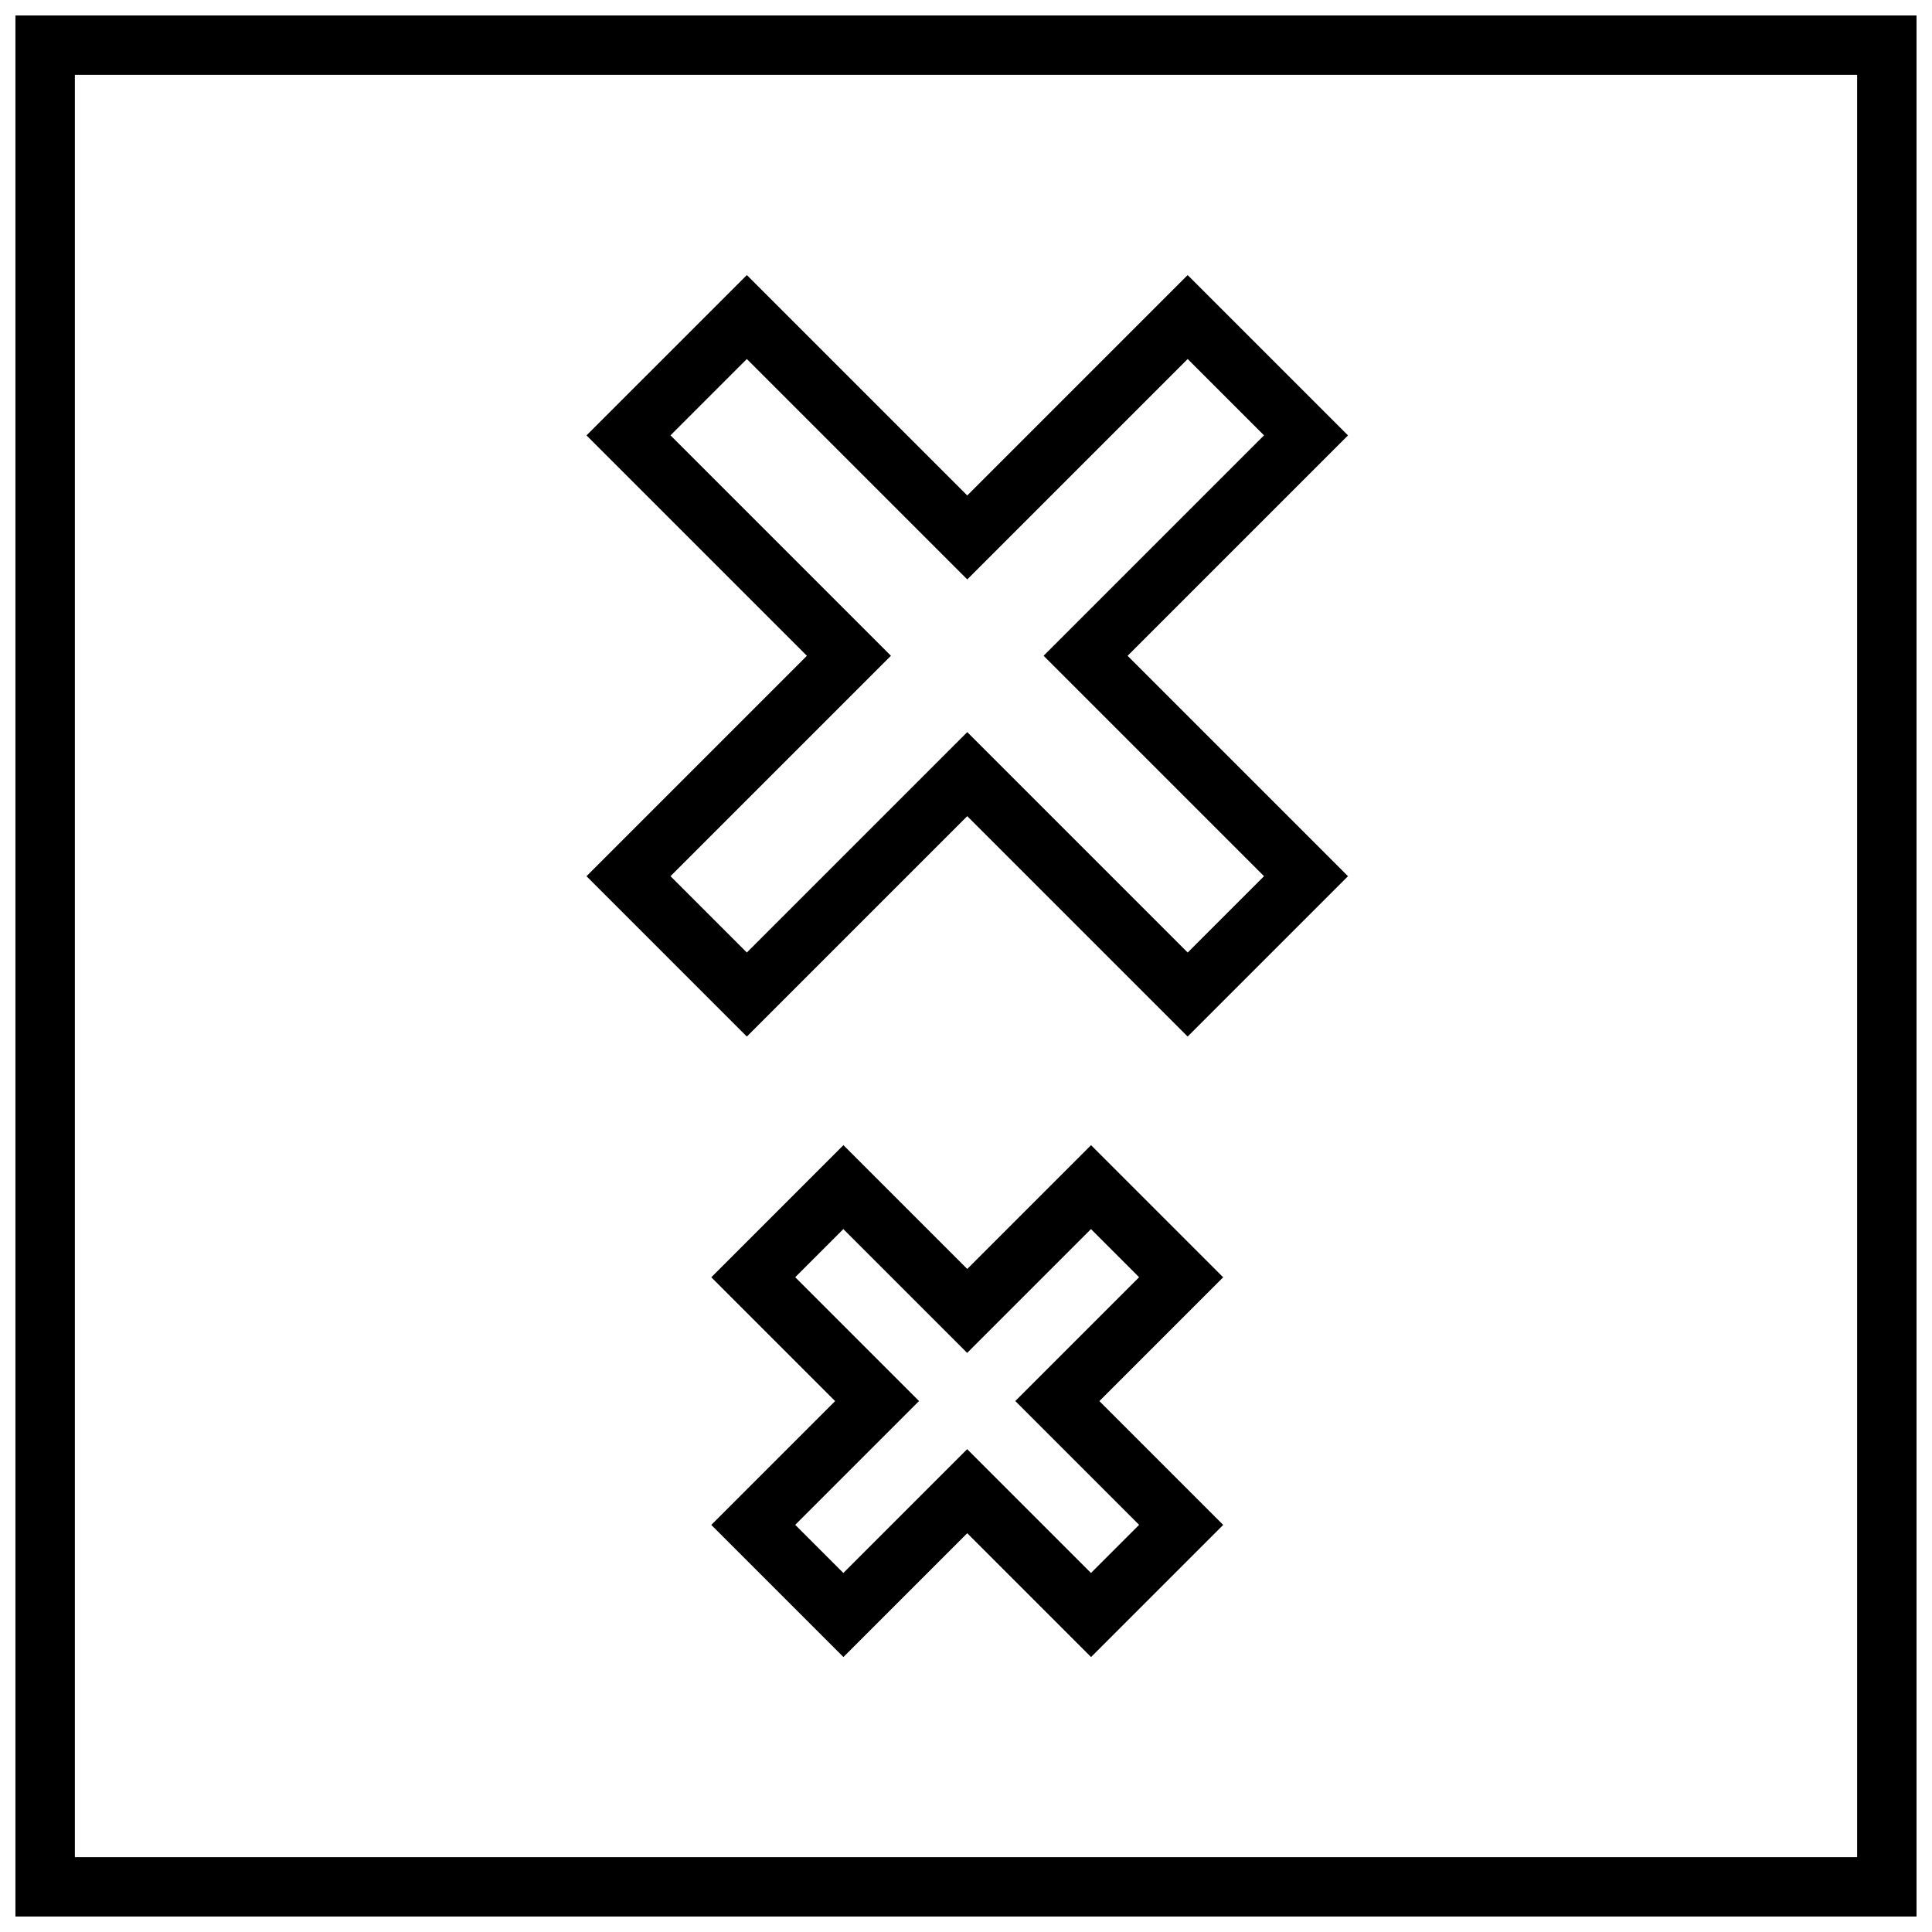
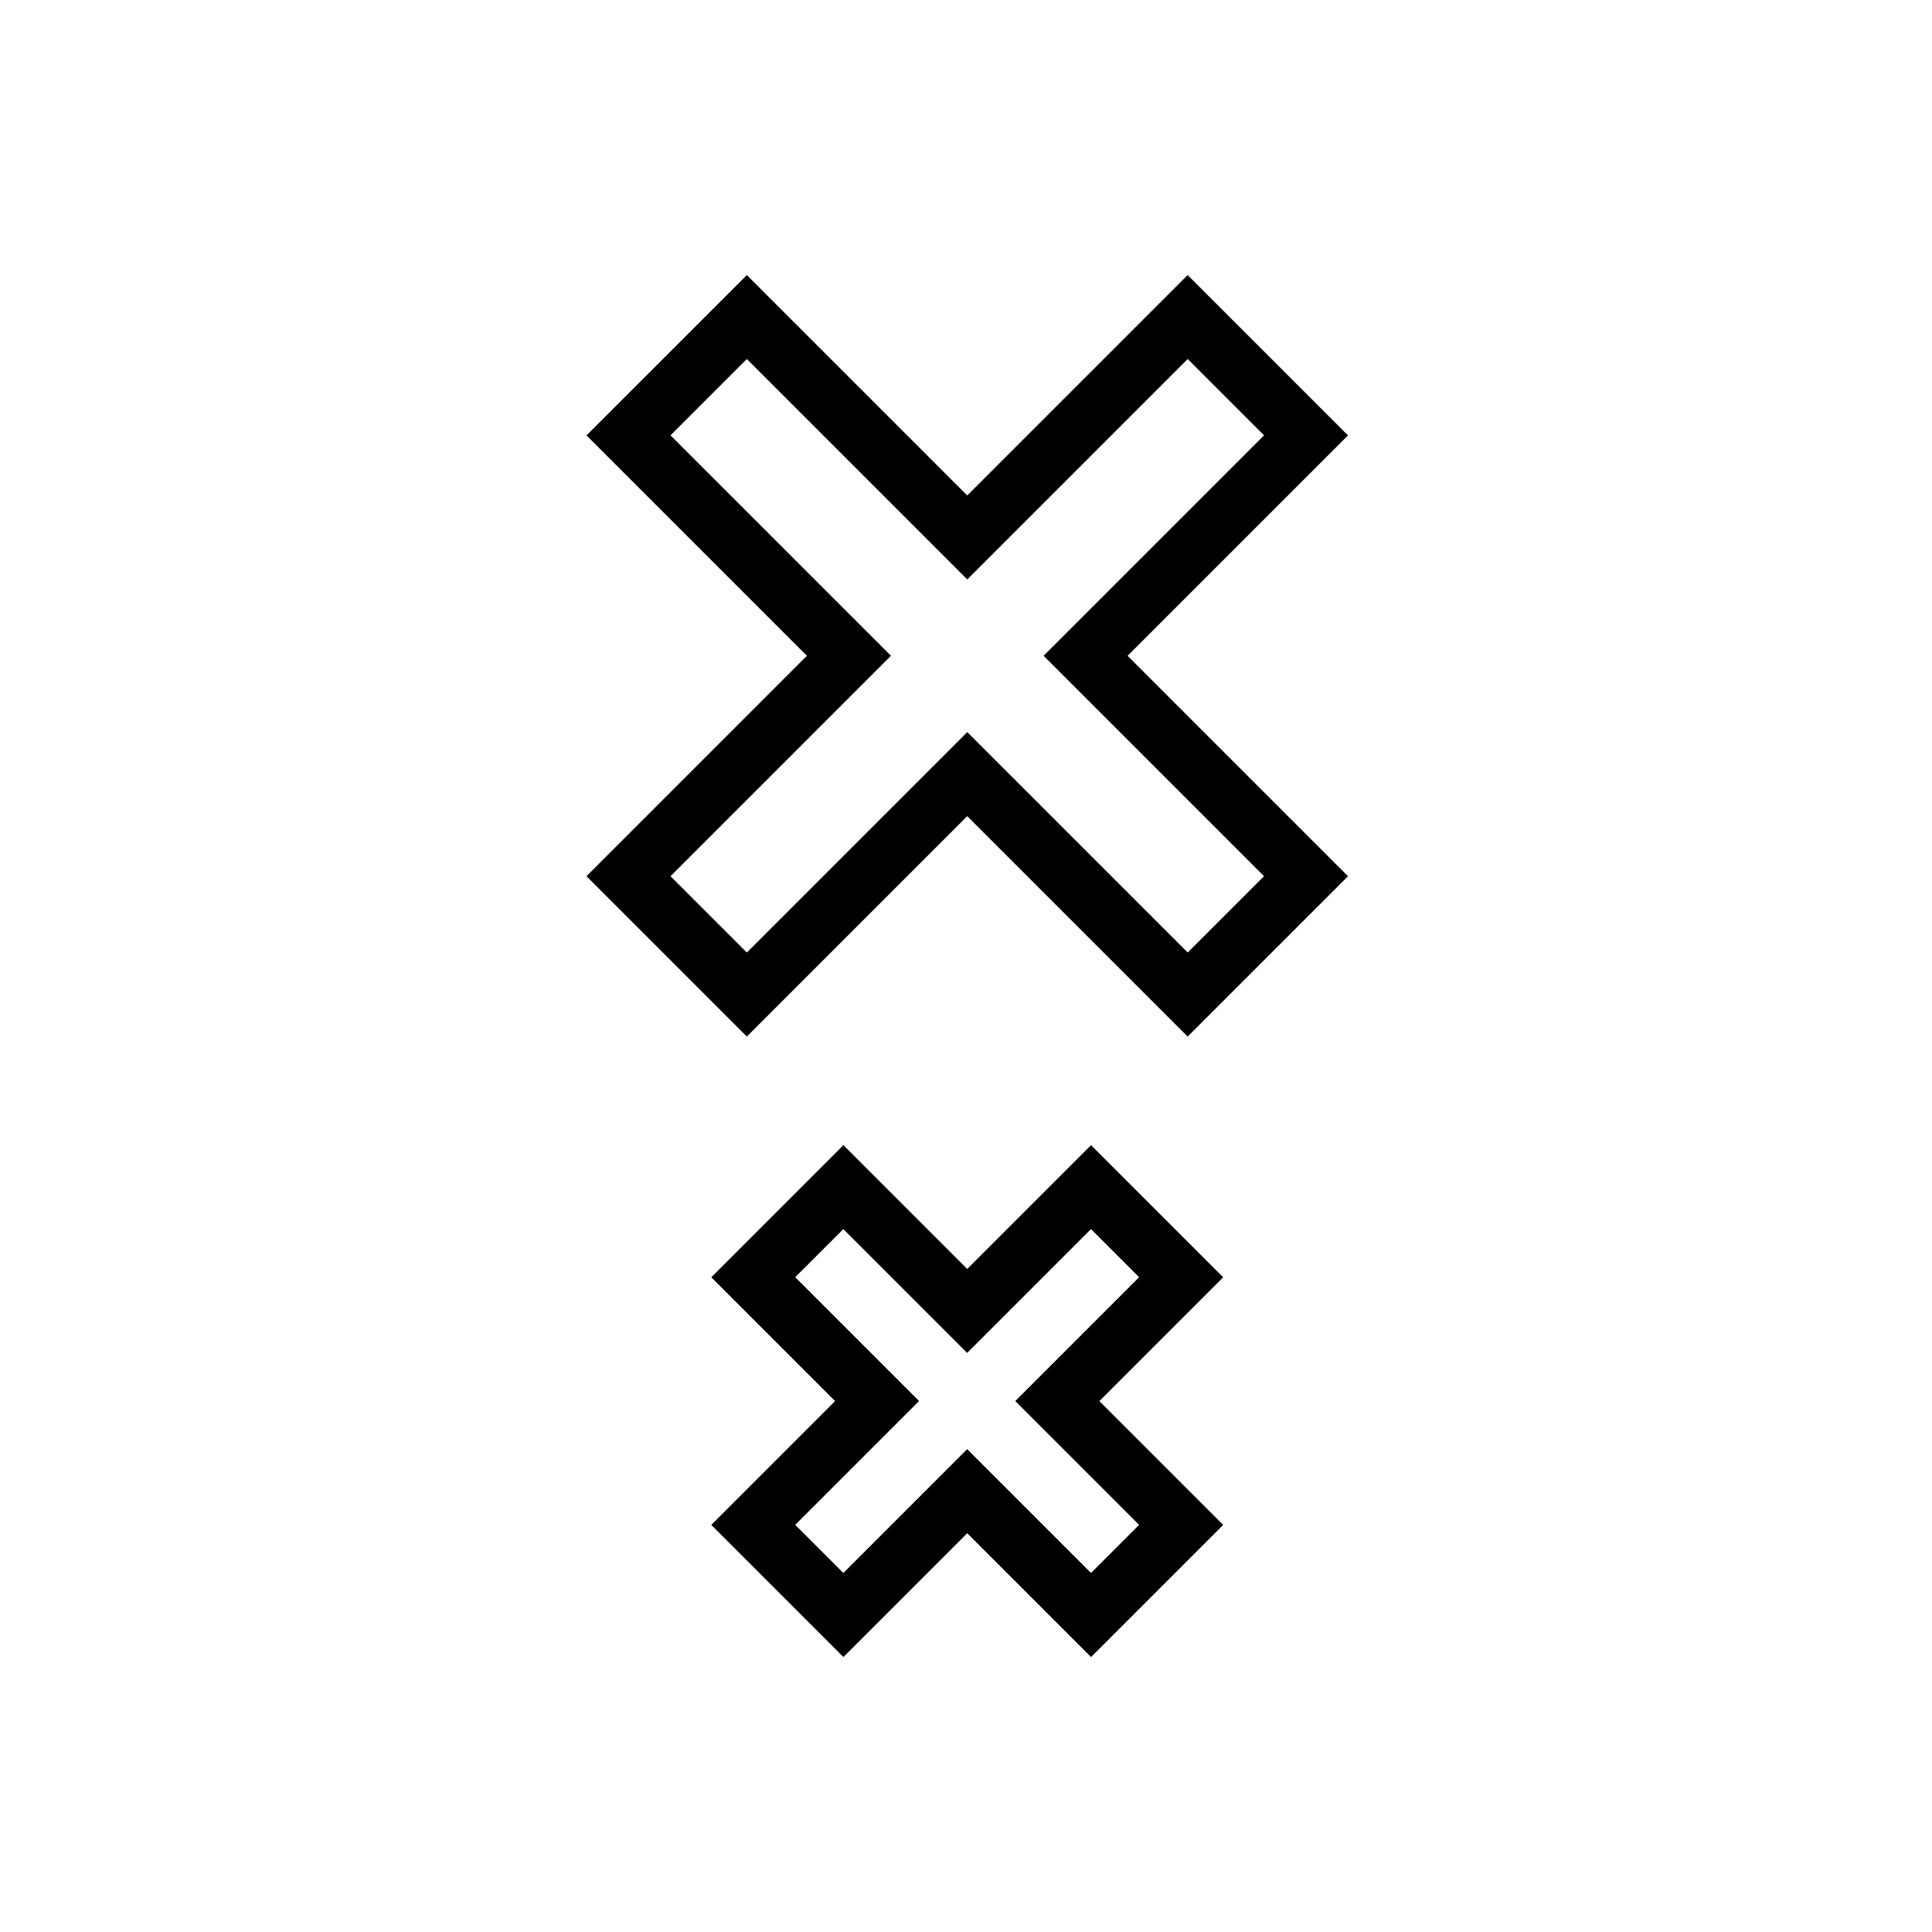
<svg xmlns="http://www.w3.org/2000/svg" width="800px" height="800px" version="1.1" viewBox="144 144 512 512">
  <defs>
    <clipPath id="a">
-       <path d="m148.09 148.09h503.81v503.81h-503.81z" />
-     </clipPath>
+       </clipPath>
  </defs>
  <g clip-path="url(#a)">
    <path d="m651.9 148.09h-503.81v503.81h503.81zm-15.742 488.07h-472.32v-472.32h472.32z" />
  </g>
  <path d="m341.92 418.7 58.41-58.41 58.41 58.41 42.492-42.492-58.41-58.41 58.41-58.41-42.492-42.492-58.41 58.41-58.41-58.41-42.492 42.488 58.41 58.41-58.41 58.41zm27.051-112.05-47.281-47.281 20.23-20.23 58.414 58.414 58.414-58.414 20.23 20.23-58.414 58.414 58.414 58.414-20.23 20.23-58.414-58.414-58.414 58.414-20.23-20.23 58.414-58.414z" />
  <path d="m433.14 447.48-32.812 32.809-32.812-32.812-35.016 35.016 32.812 32.812-32.812 32.812 35.016 35.016 32.812-32.812 32.812 32.812 35.016-35.016-32.812-32.812 32.812-32.812zm12.734 100.62-12.754 12.754-32.812-32.812-32.812 32.812-12.754-12.754 32.812-32.812-32.812-32.812 12.754-12.754 32.812 32.812 32.812-32.812 12.754 12.754-32.812 32.812z" />
</svg>